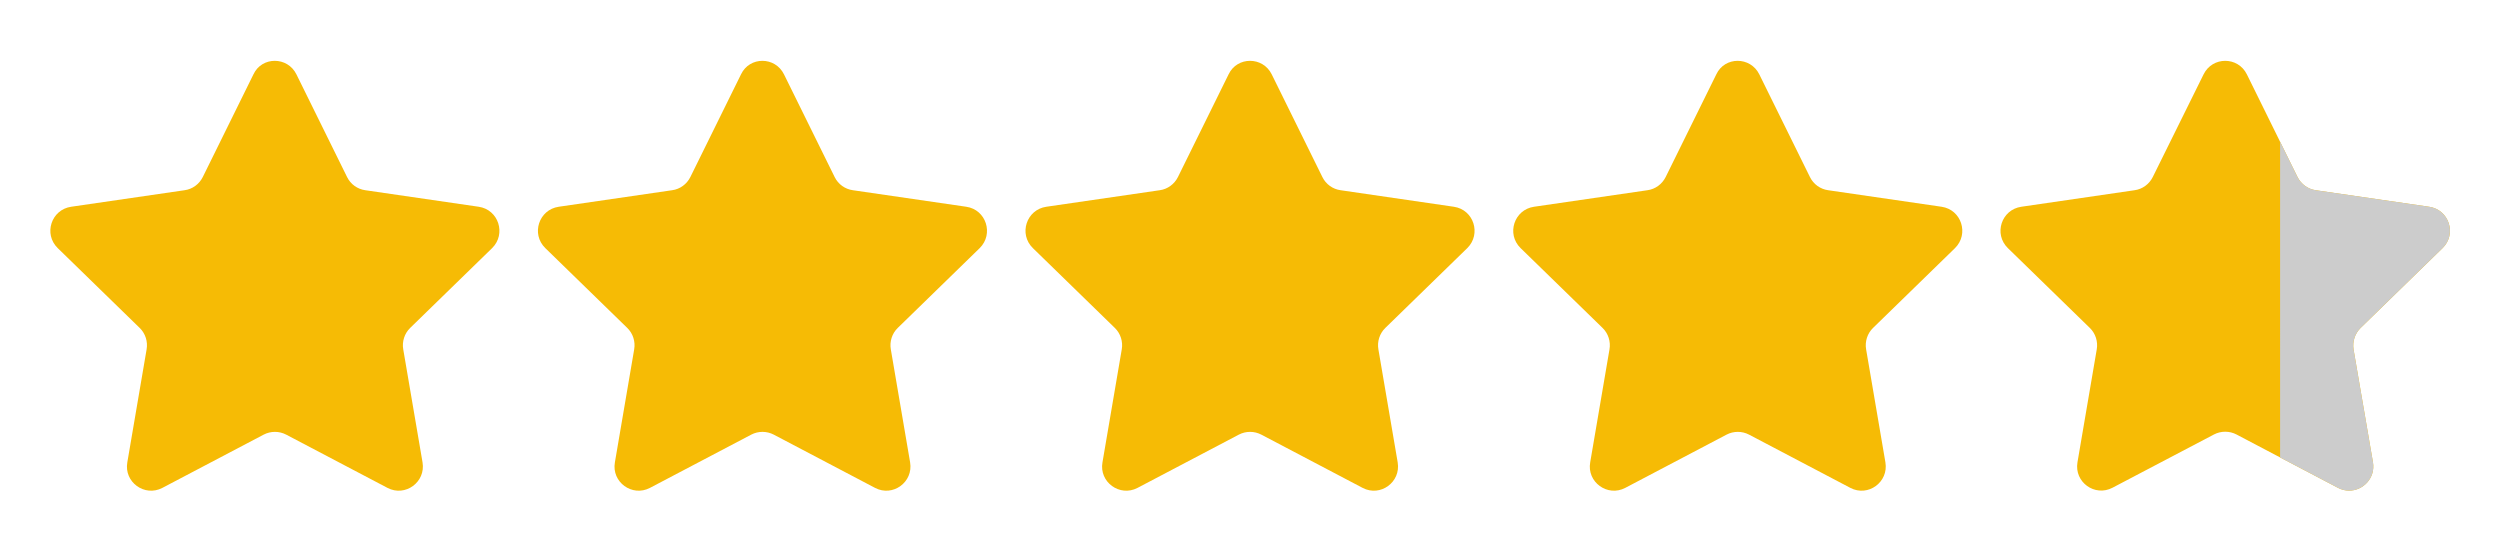
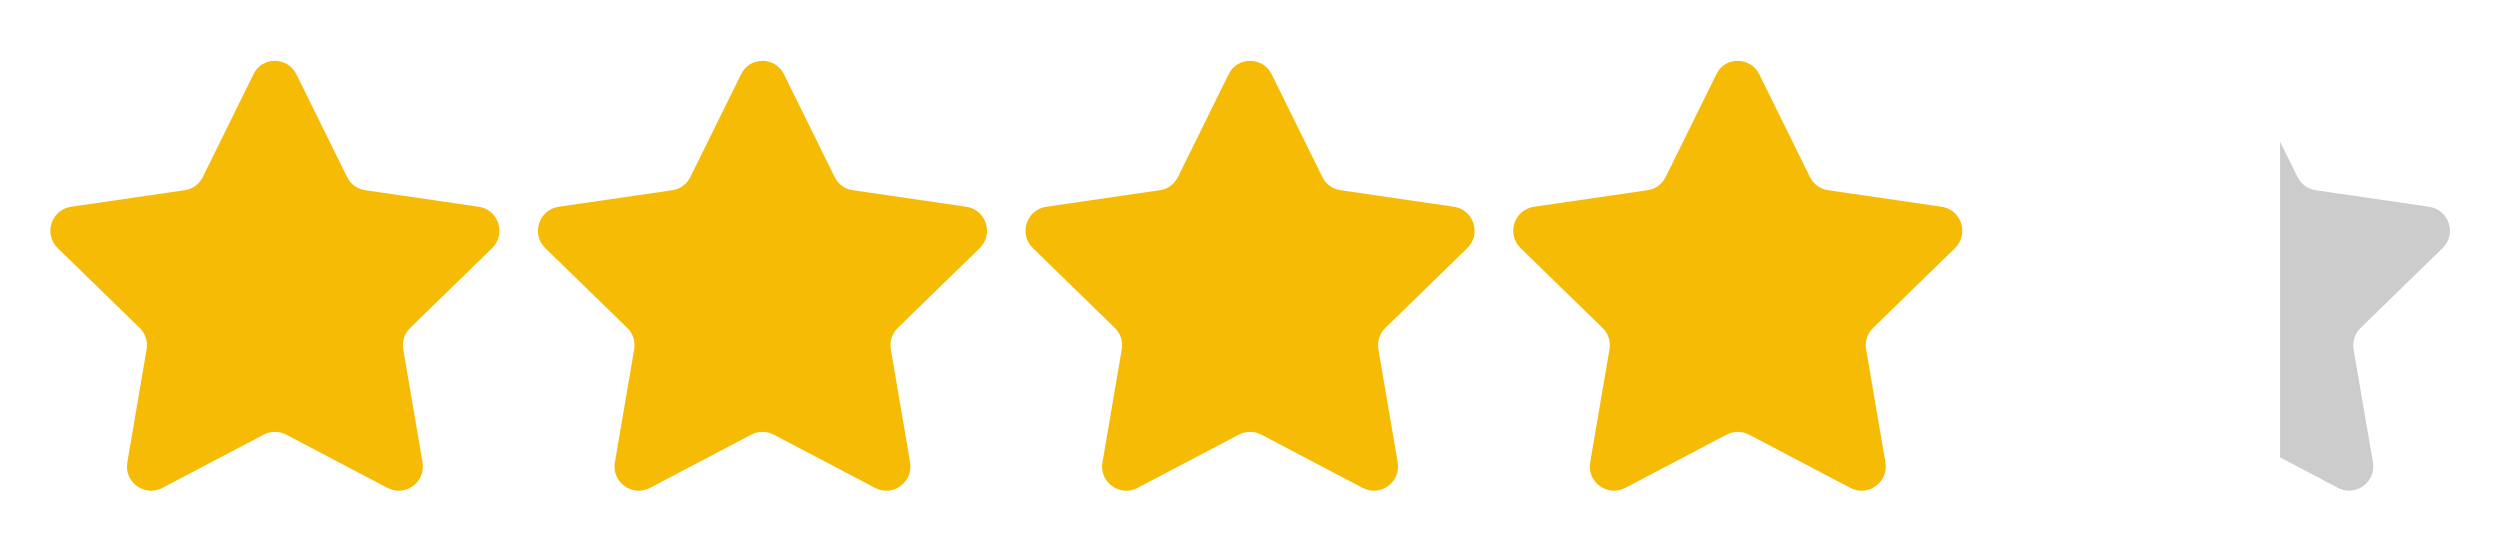
<svg xmlns="http://www.w3.org/2000/svg" id="Layer_1" x="0px" y="0px" viewBox="0 0 163.36 36.03" style="enable-background:new 0 0 163.36 36.03;" xml:space="preserve">
  <style type="text/css">	.st0{fill:#FFFFFF;stroke:#B6B6B6;stroke-width:0.25;stroke-miterlimit:10;}	.st1{fill:#D2E6FF;}	.st2{fill:#263370;}	.st3{fill:#C71E31;}	.st4{fill:#FFFFFF;}	.st5{fill:#E3E3E3;}	.st6{fill:#C72234;}	.st7{fill:#263471;}	.st8{fill:#F6F6F6;}	.st9{fill:#F6BB05;}	.st10{fill:#CCCCCC;}	.st11{fill:#4885ED;}	.st12{fill:#DB3236;}	.st13{fill:#F4C20D;}	.st14{fill:#3CBA54;}	.st15{clip-path:url(#SVGID_00000043423180461102168820000015375611714656638396_);fill:#FBBC05;}	.st16{clip-path:url(#SVGID_00000011713196713827355850000015085770350667233681_);fill:#EA4335;}	.st17{clip-path:url(#SVGID_00000137125826200883819160000003075797377793825165_);fill:#34A853;}	.st18{clip-path:url(#SVGID_00000121972514381625078460000001675320554606000537_);fill:#4285F4;}</style>
  <desc />
  <g>
    <path class="st9" d="M19.37,4.86l3.31,6.71c0.23,0.47,0.68,0.79,1.19,0.86l7.41,1.08c1.3,0.19,1.81,1.78,0.88,2.7l-5.36,5.22   c-0.37,0.36-0.54,0.89-0.45,1.4l1.26,7.38c0.22,1.29-1.13,2.28-2.29,1.67l-6.62-3.48c-0.46-0.24-1.01-0.24-1.47,0l-6.62,3.48   c-1.16,0.61-2.52-0.38-2.29-1.67l1.26-7.38c0.09-0.51-0.08-1.04-0.45-1.4l-5.36-5.22c-0.94-0.92-0.42-2.51,0.88-2.7l7.41-1.08   c0.52-0.07,0.96-0.4,1.19-0.86l3.31-6.71C17.11,3.68,18.79,3.68,19.37,4.86z" />
-     <path class="st9" d="M51.23,4.86l3.31,6.71c0.23,0.47,0.68,0.79,1.19,0.86l7.41,1.08c1.3,0.19,1.81,1.78,0.88,2.7l-5.36,5.22   c-0.37,0.36-0.54,0.89-0.45,1.4l1.26,7.38c0.22,1.29-1.13,2.28-2.29,1.67l-6.62-3.48c-0.46-0.24-1.01-0.24-1.47,0l-6.62,3.48   c-1.16,0.61-2.52-0.38-2.29-1.67l1.26-7.38c0.09-0.51-0.08-1.04-0.45-1.4l-5.36-5.22c-0.94-0.92-0.42-2.51,0.88-2.7l7.41-1.08   c0.52-0.07,0.96-0.4,1.19-0.86l3.31-6.71C48.98,3.68,50.65,3.68,51.23,4.86z" />
+     <path class="st9" d="M51.23,4.86l3.31,6.71c0.23,0.47,0.68,0.79,1.19,0.86l7.41,1.08c1.3,0.19,1.81,1.78,0.88,2.7l-5.36,5.22   c-0.37,0.36-0.54,0.89-0.45,1.4l1.26,7.38c0.22,1.29-1.13,2.28-2.29,1.67l-6.62-3.48c-0.46-0.24-1.01-0.24-1.47,0l-6.62,3.48   c-1.16,0.61-2.52-0.38-2.29-1.67l1.26-7.38c0.09-0.51-0.08-1.04-0.45-1.4l-5.36-5.22c-0.94-0.92-0.42-2.51,0.88-2.7l7.41-1.08   c0.52-0.07,0.96-0.4,1.19-0.86l3.31-6.71C48.98,3.68,50.65,3.68,51.23,4.86" />
    <path class="st9" d="M83.1,4.86l3.31,6.71c0.23,0.47,0.68,0.79,1.19,0.86L95,13.51c1.3,0.19,1.81,1.78,0.88,2.7l-5.36,5.22   c-0.37,0.36-0.54,0.89-0.45,1.4l1.26,7.38c0.22,1.29-1.13,2.28-2.29,1.67l-6.62-3.48c-0.46-0.24-1.01-0.24-1.47,0l-6.62,3.48   c-1.16,0.61-2.52-0.38-2.29-1.67l1.26-7.38c0.09-0.51-0.08-1.04-0.45-1.4l-5.36-5.22c-0.94-0.92-0.42-2.51,0.88-2.7l7.41-1.08   c0.52-0.07,0.96-0.4,1.19-0.86l3.31-6.71C80.84,3.68,82.52,3.68,83.1,4.86z" />
    <path class="st9" d="M114.96,4.86l3.31,6.71c0.23,0.47,0.68,0.79,1.19,0.86l7.41,1.08c1.3,0.19,1.81,1.78,0.88,2.7l-5.36,5.22   c-0.37,0.36-0.54,0.89-0.45,1.4l1.26,7.38c0.22,1.29-1.13,2.28-2.29,1.67l-6.62-3.48c-0.46-0.24-1.01-0.24-1.47,0l-6.62,3.48   c-1.16,0.61-2.52-0.38-2.29-1.67l1.26-7.38c0.09-0.51-0.08-1.04-0.45-1.4l-5.36-5.22c-0.94-0.92-0.42-2.51,0.88-2.7l7.41-1.08   c0.52-0.07,0.96-0.4,1.19-0.86l3.31-6.71C112.7,3.68,114.38,3.68,114.96,4.86z" />
    <g>
-       <path class="st9" d="M154.25,21.43c-0.37,0.36-0.54,0.89-0.46,1.4l1.27,7.38c0.17,1.02-0.64,1.85-1.56,1.85    c-0.25,0-0.5-0.06-0.74-0.19l-3.77-1.98l-2.85-1.5c-0.46-0.24-1.01-0.24-1.47,0l-6.63,3.48c-1.16,0.61-2.51-0.37-2.29-1.66    l1.26-7.38c0.09-0.51-0.08-1.04-0.45-1.4l-5.36-5.22c-0.94-0.92-0.42-2.51,0.88-2.7l7.4-1.08c0.52-0.07,0.96-0.4,1.19-0.86    l3.32-6.71c0.58-1.18,2.25-1.18,2.83,0l2.17,4.4l1.14,2.31c0.23,0.46,0.68,0.79,1.19,0.86l7.41,1.08c1.3,0.19,1.82,1.78,0.88,2.7    L154.25,21.43z" />
      <path class="st10" d="M154.25,21.43c-0.37,0.36-0.54,0.89-0.46,1.4l1.27,7.38c0.17,1.02-0.64,1.85-1.56,1.85    c-0.25,0-0.5-0.06-0.74-0.19l-3.77-1.98V9.26l1.14,2.31c0.23,0.46,0.68,0.79,1.19,0.86l7.41,1.08c1.3,0.19,1.82,1.78,0.88,2.7    L154.25,21.43z" />
    </g>
  </g>
</svg>